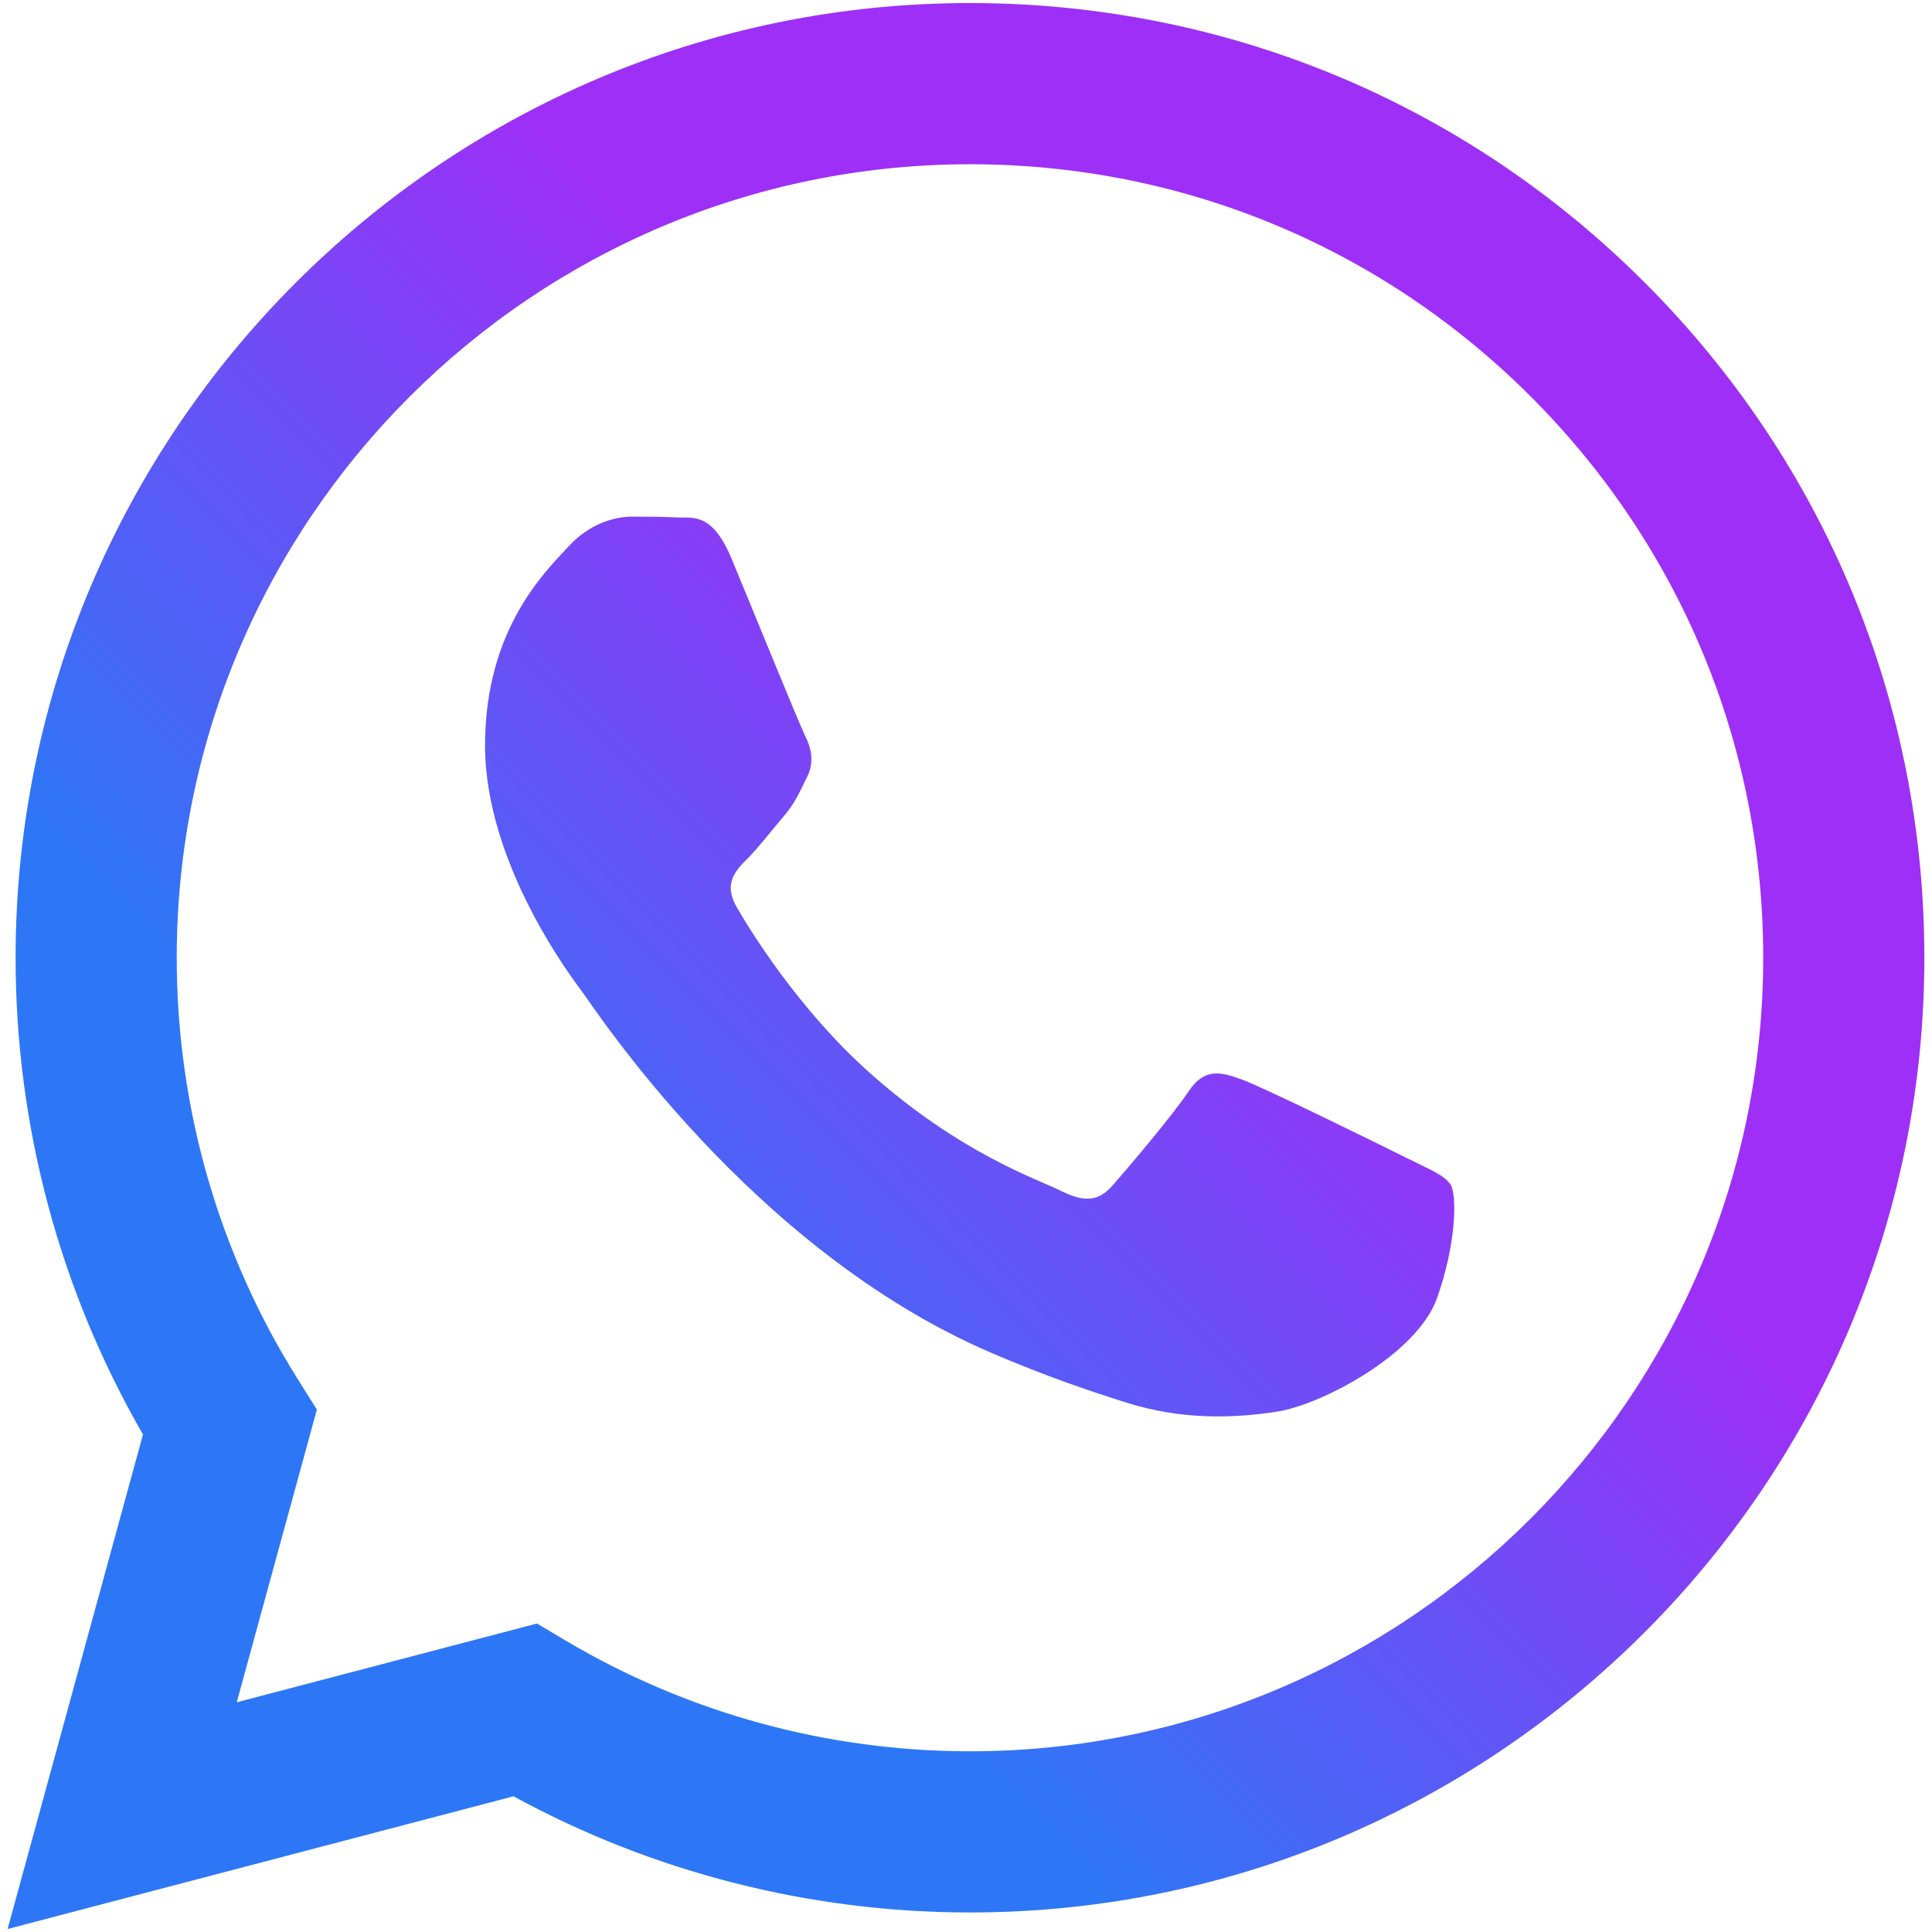
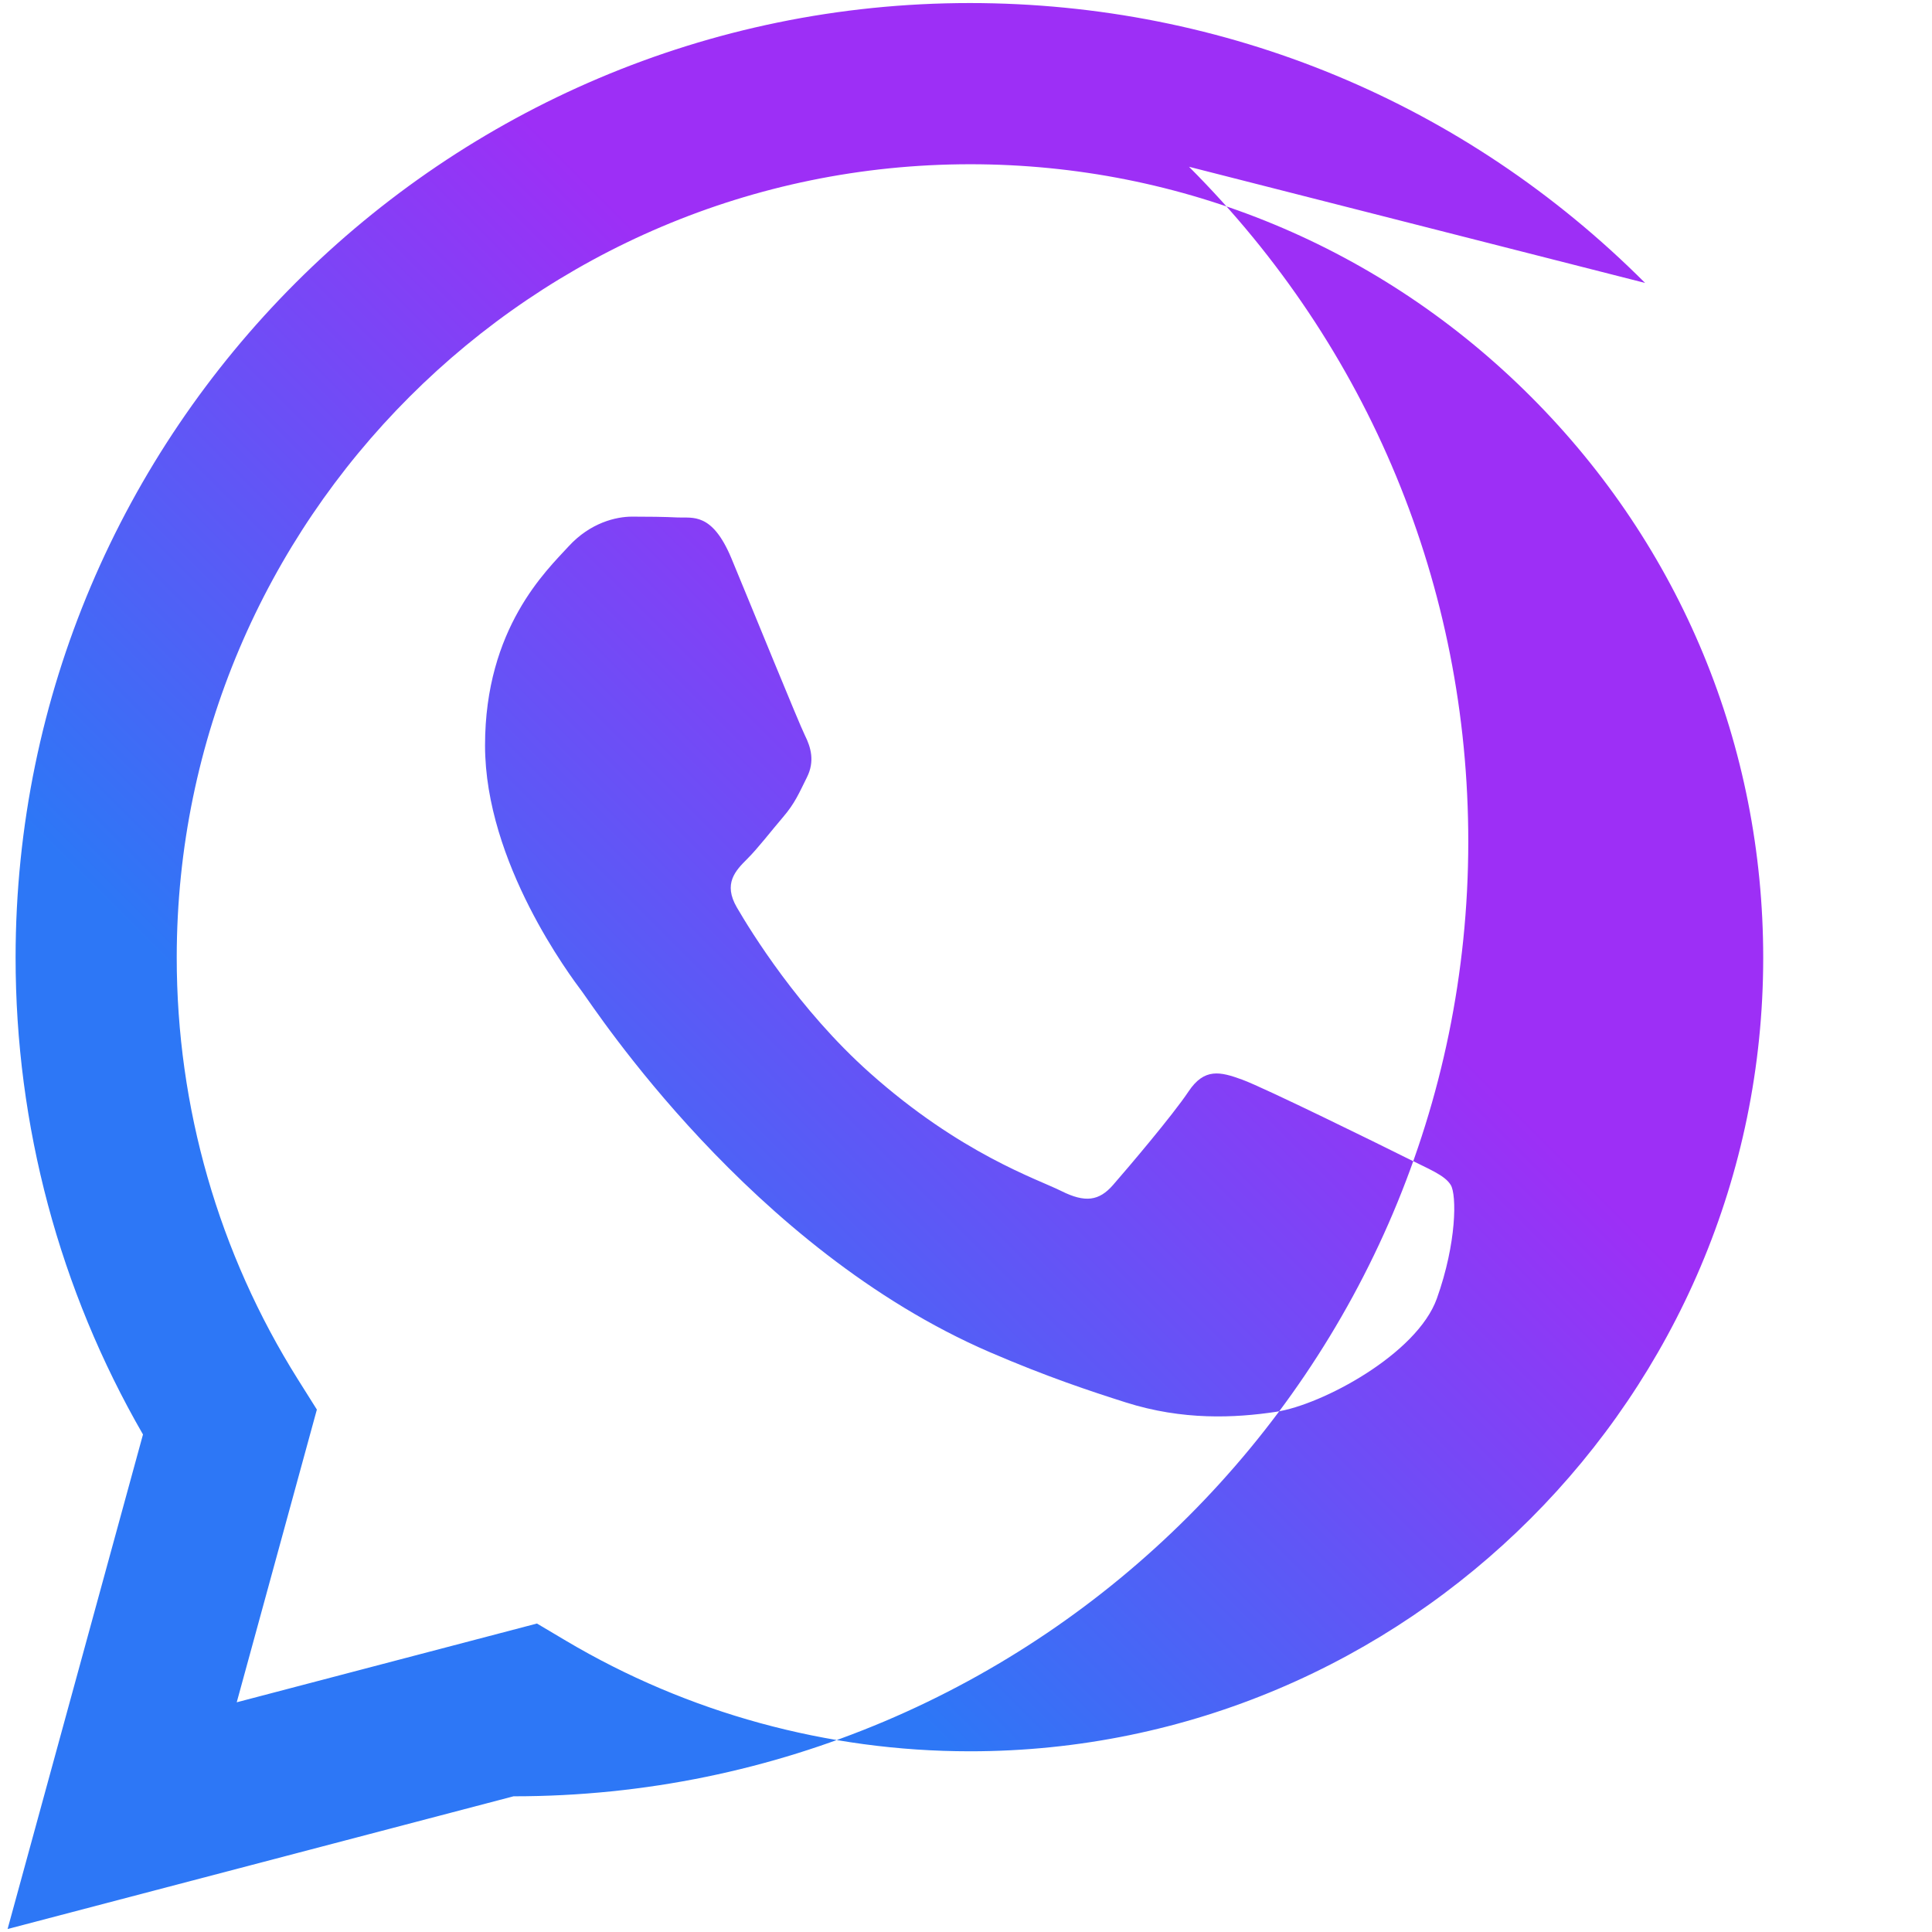
<svg xmlns="http://www.w3.org/2000/svg" baseProfile="tiny" viewBox="0 0 3868.07 3868.07" overflow="visible">
  <linearGradient id="A" gradientUnits="userSpaceOnUse" x1="100.77" y1="3758.723" x2="3231.045" y2="628.435">
    <stop offset=".329" stop-color="#2d77f6" />
    <stop offset=".715" stop-color="#9d2ff6" />
  </linearGradient>
-   <path fill-rule="evenodd" fill="url(#A)" d="M3293.64 566.47C2932.89 205.3 2453.13 6.31 1941.99 6.1 888.8 6.1 31.64 863.21 31.22 1916.72c-.14 336.77 87.84 665.47 255.05 955.25L15.2 3862.1l1012.92-265.71c279.08 152.23 593.31 232.46 913.1 232.57h.78c.06 0-.05 0 .01 0 1053.07 0 1910.31-857.19 1910.74-1910.72.2-510.55-198.36-990.61-559.11-1351.77zm-1351.63 2939.8h-.65c-284.97-.11-564.48-76.67-808.32-221.37l-57.99-34.42-601.08 157.68 160.44-586.05-37.76-60.09c-158.97-252.85-242.94-545.1-242.82-845.18.35-875.63 712.79-1588.02 1588.81-1588.02 424.19.14 822.94 165.56 1122.79 465.75 299.84 300.18 464.88 699.2 464.71 1123.55-.35 875.7-712.79 1588.15-1588.13 1588.15zm871.12-1189.44c-47.74-23.9-282.47-139.38-326.24-155.33-43.76-15.93-75.59-23.89-107.42 23.89-31.82 47.79-123.32 155.34-151.18 187.21-27.84 31.85-55.7 35.85-103.43 11.95-47.75-23.9-201.58-74.31-383.94-236.97-141.93-126.6-237.75-282.94-265.6-330.74-27.85-47.79-2.97-73.63 20.93-97.43 21.48-21.4 47.75-55.77 71.62-83.64s31.83-47.8 47.74-79.64c15.91-31.87 7.96-59.75-3.98-83.64-11.93-23.9-107.42-258.9-147.2-354.51-38.76-93.08-78.12-80.48-107.42-81.96-27.82-1.38-59.68-1.68-91.5-1.68-31.83 0-83.55 11.95-127.31 59.74-43.76 47.8-167.1 163.31-167.1 398.29 0 235.01 171.07 462.02 194.95 493.89 23.87 31.88 336.66 514.1 815.59 720.9 113.91 49.19 202.84 78.57 272.17 100.57 114.37 36.35 218.45 31.22 300.72 18.92 91.73-13.7 282.47-115.49 322.26-227 39.78-111.54 39.78-207.13 27.84-227.04-11.93-19.92-43.75-31.87-91.5-55.78z" />
+   <path fill-rule="evenodd" fill="url(#A)" d="M3293.64 566.47C2932.89 205.3 2453.13 6.31 1941.99 6.1 888.8 6.1 31.64 863.21 31.22 1916.72c-.14 336.77 87.84 665.47 255.05 955.25L15.2 3862.1l1012.92-265.71h.78c.06 0-.05 0 .01 0 1053.07 0 1910.31-857.19 1910.74-1910.72.2-510.55-198.36-990.61-559.11-1351.77zm-1351.63 2939.8h-.65c-284.97-.11-564.48-76.67-808.32-221.37l-57.99-34.42-601.08 157.68 160.44-586.05-37.76-60.09c-158.97-252.85-242.94-545.1-242.82-845.18.35-875.63 712.79-1588.02 1588.81-1588.02 424.19.14 822.94 165.56 1122.79 465.75 299.84 300.18 464.88 699.2 464.71 1123.55-.35 875.7-712.79 1588.15-1588.13 1588.15zm871.12-1189.44c-47.74-23.9-282.47-139.38-326.24-155.33-43.76-15.93-75.59-23.89-107.42 23.89-31.82 47.79-123.32 155.34-151.18 187.21-27.84 31.85-55.7 35.85-103.43 11.95-47.75-23.9-201.58-74.31-383.94-236.97-141.93-126.6-237.75-282.94-265.6-330.74-27.85-47.79-2.97-73.63 20.93-97.43 21.48-21.4 47.75-55.77 71.62-83.64s31.83-47.8 47.74-79.64c15.91-31.87 7.96-59.75-3.98-83.64-11.93-23.9-107.42-258.9-147.2-354.51-38.76-93.08-78.12-80.48-107.42-81.96-27.82-1.38-59.68-1.68-91.5-1.68-31.83 0-83.55 11.95-127.31 59.74-43.76 47.8-167.1 163.31-167.1 398.29 0 235.01 171.07 462.02 194.95 493.89 23.87 31.88 336.66 514.1 815.59 720.9 113.91 49.19 202.84 78.57 272.17 100.57 114.37 36.35 218.45 31.22 300.72 18.92 91.73-13.7 282.47-115.49 322.26-227 39.78-111.54 39.78-207.13 27.84-227.04-11.93-19.92-43.75-31.87-91.5-55.78z" />
</svg>